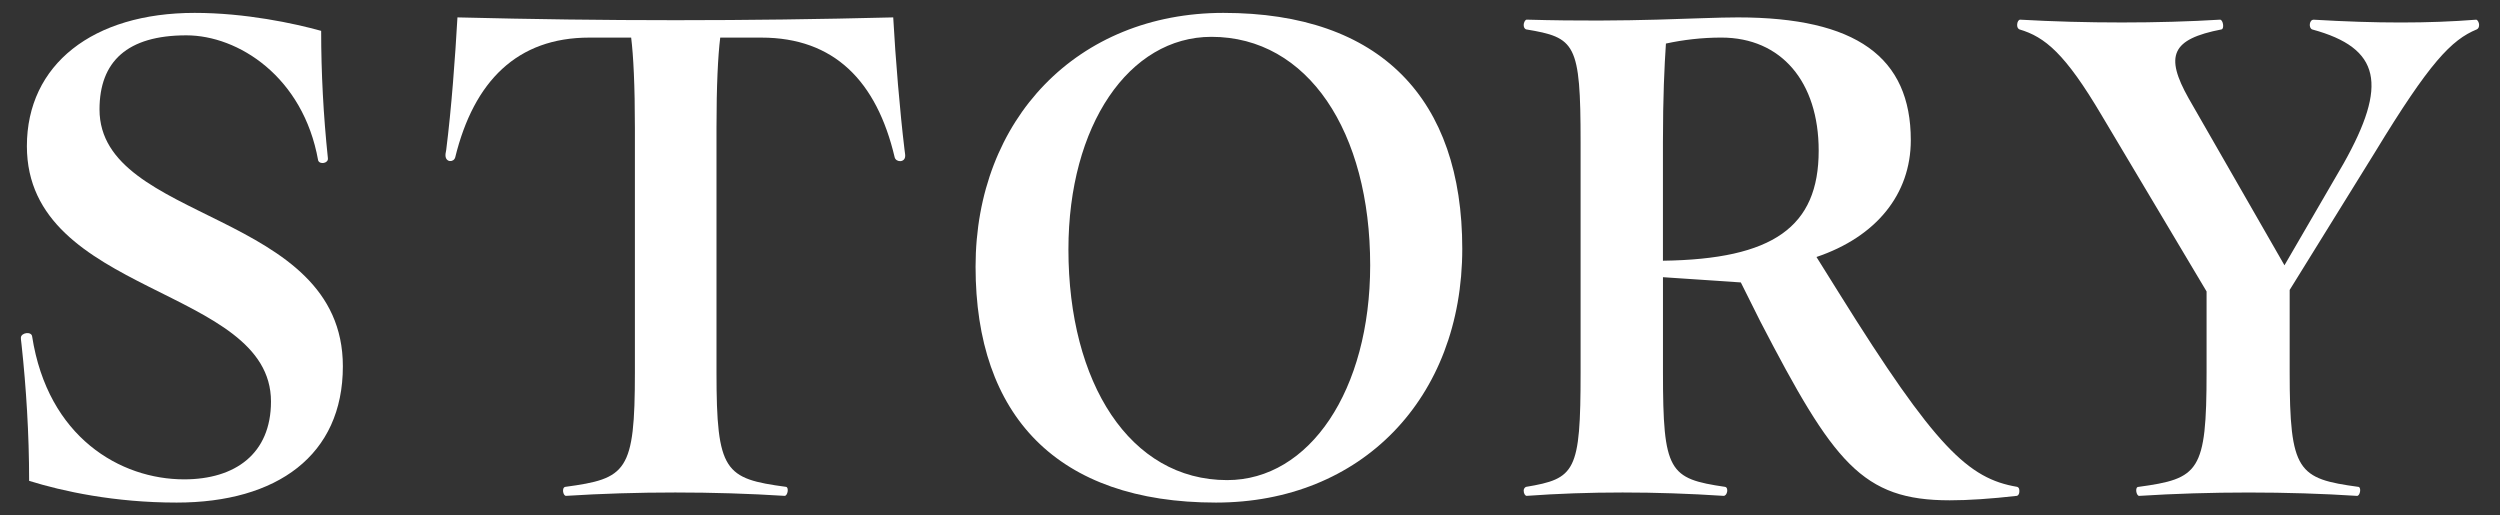
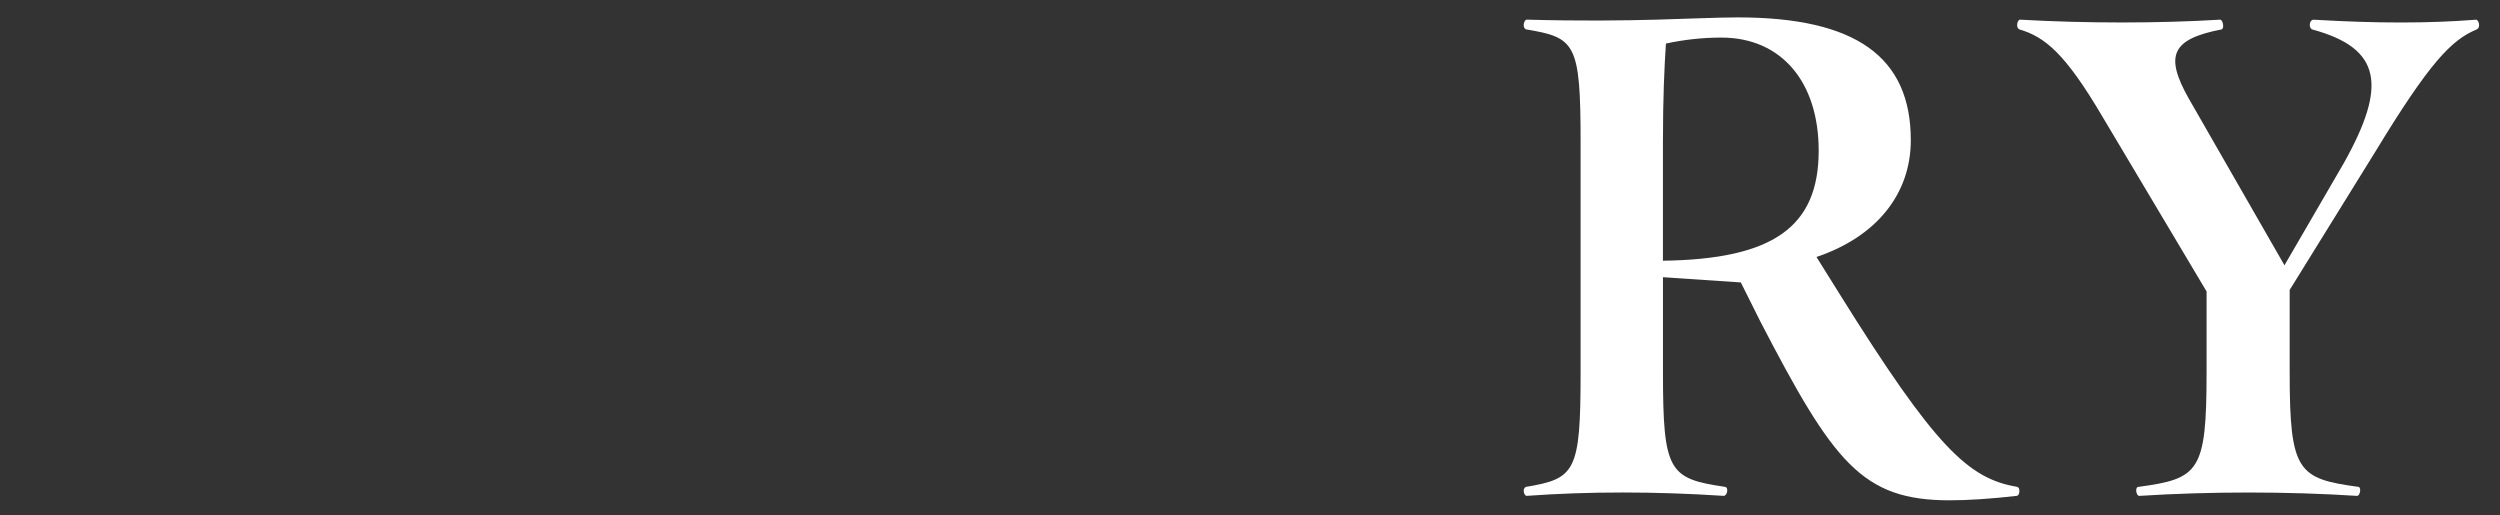
<svg xmlns="http://www.w3.org/2000/svg" id="STORY" width="970" height="200" viewBox="0 0 970 200">
  <rect x="0" y="0" width="970" height="200" fill="#333333" stroke="none" />
  <defs>
    <style>.cls-1{fill:#fff;}</style>
  </defs>
  <g id="STORY_outline">
-     <path class="cls-1" d="M11.3,186.57c0-18.3-1.16-36.31-2.91-52.58-.29-2.32-.29-2.62-.29-2.91,0-2.03,4.07-2.61,4.36-.58,6.1,39.22,34.28,55.49,58.98,55.49,19.76,0,33.7-9.88,33.7-30.21,0-44.74-94.71-40.96-94.71-99.07C10.43,25.05,36,5,75.51,5c19.76,0,38.64,4.07,49.1,6.97,0,16.27.87,32.83,2.61,49.39.29,2.03-3.2,2.62-3.78.87-5.81-32.54-31.09-48.52-51.13-48.52-22.95,0-33.7,10.17-33.7,28.76,0,44.16,94.42,38.93,94.42,99.65,0,34.57-25.57,52.88-64.5,52.88-24.11,0-44.16-4.36-57.23-8.43Z" />
-     <path class="cls-1" d="M351.21,60.49c0,2.61-3.49,2.61-4.07.58-6.97-29.63-23.53-46.48-51.71-46.48h-15.98c-.87,6.97-1.45,18.59-1.45,35.15v94.71c0,38.64,3.19,41.25,27.02,44.45,1.16.29.58,3.49-.58,3.49-27.31-1.74-57.52-1.74-84.83,0-1.16,0-1.74-3.2-.29-3.49,23.82-3.2,27.02-5.81,27.02-44.45V49.74c0-16.56-.58-28.18-1.45-35.15h-16.27c-27.89,0-44.74,16.85-52,46.48-.58,2.03-3.78,2.03-3.78-.87,0-.29,0-.58.29-2.03,2.03-15.98,3.49-36.02,4.36-51.42,57.81,1.45,111.56,1.45,169.08,0,.87,15.98,2.61,36.61,4.36,51.13.29,2.03.29,2.32.29,2.62Z" />
-     <path class="cls-1" d="M378.52,103.49c0-57.23,39.51-98.49,96.16-98.49,61.01,0,92.68,33.41,92.68,91.51s-39.22,98.49-95.58,98.49c-61.59,0-93.26-33.7-93.26-91.51ZM531.63,102.9c0-51.71-24.11-88.61-61.59-88.61-31.96,0-55.49,34.28-55.49,82.51,0,51.71,23.82,89.48,61.59,89.48,31.96,0,55.49-34.86,55.49-83.38Z" />
    <path class="cls-1" d="M783.51,190.64c0,.87-.29,1.45-.87,1.74-10.17,1.16-18.88,1.74-26.15,1.74-33.99,0-45.03-14.53-73.5-69.43l-7.55-15.11-30.21-2.03v36.9c0,38.64,2.33,41.25,24.11,44.45,1.45.29.87,3.49-.58,3.49-26.44-1.74-52.58-1.74-76.41,0-.58,0-1.16-.87-1.16-2.03,0-.58.29-1.16.87-1.45,19.17-3.2,21.21-5.81,21.21-44.45V55.26c0-38.64-2.03-40.67-21.21-43.87-.58-.29-.87-.87-.87-1.74s.58-2.03,1.16-2.03c41.25,1.16,66.53-.87,81.93-.87,45.9,0,67.11,15.4,67.11,47.64,0,20.92-13.36,37.48-36.6,45.32l8.71,13.94c37.48,60.14,50.26,72.05,69.14,75.24.87.29.87,1.16.87,1.74ZM645.22,101.16c42.71-.58,60.43-13.07,60.43-42.71,0-26.73-14.53-43.87-37.77-43.87-7.55,0-14.82.87-21.5,2.32-.58,8.71-1.16,20.63-1.16,38.35v45.9Z" />
    <path class="cls-1" d="M961.89,9.65c0,.87-.29,1.45-.87,1.74-9.88,4.07-18.3,12.78-39.51,47.65l-33.12,53.46v31.96c0,38.64,3.19,41.25,26.73,44.45,1.16.29.58,3.49-.58,3.49-26.73-1.74-57.23-1.74-84.54,0-1.16,0-1.74-3.49-.29-3.49,23.53-3.2,26.44-5.81,26.44-44.45v-31.38l-40.67-68.27c-14.24-24.11-22.08-30.5-31.96-33.41-.58-.29-.87-.87-.87-1.74,0-1.16.58-2.03,1.16-2.03,25.27,1.45,54.04,1.45,77.57,0,1.16,0,1.74,3.49.58,3.78-19.46,3.78-22.08,10.17-12.78,26.73l37.19,64.79,22.95-39.51c17.14-30.5,14.53-44.74-12.2-52-1.45-.58-1.16-3.78.58-3.78,24.4,1.45,44.74,1.45,63.04,0,.58,0,1.16,1.16,1.16,2.03Z" />
  </g>
</svg>